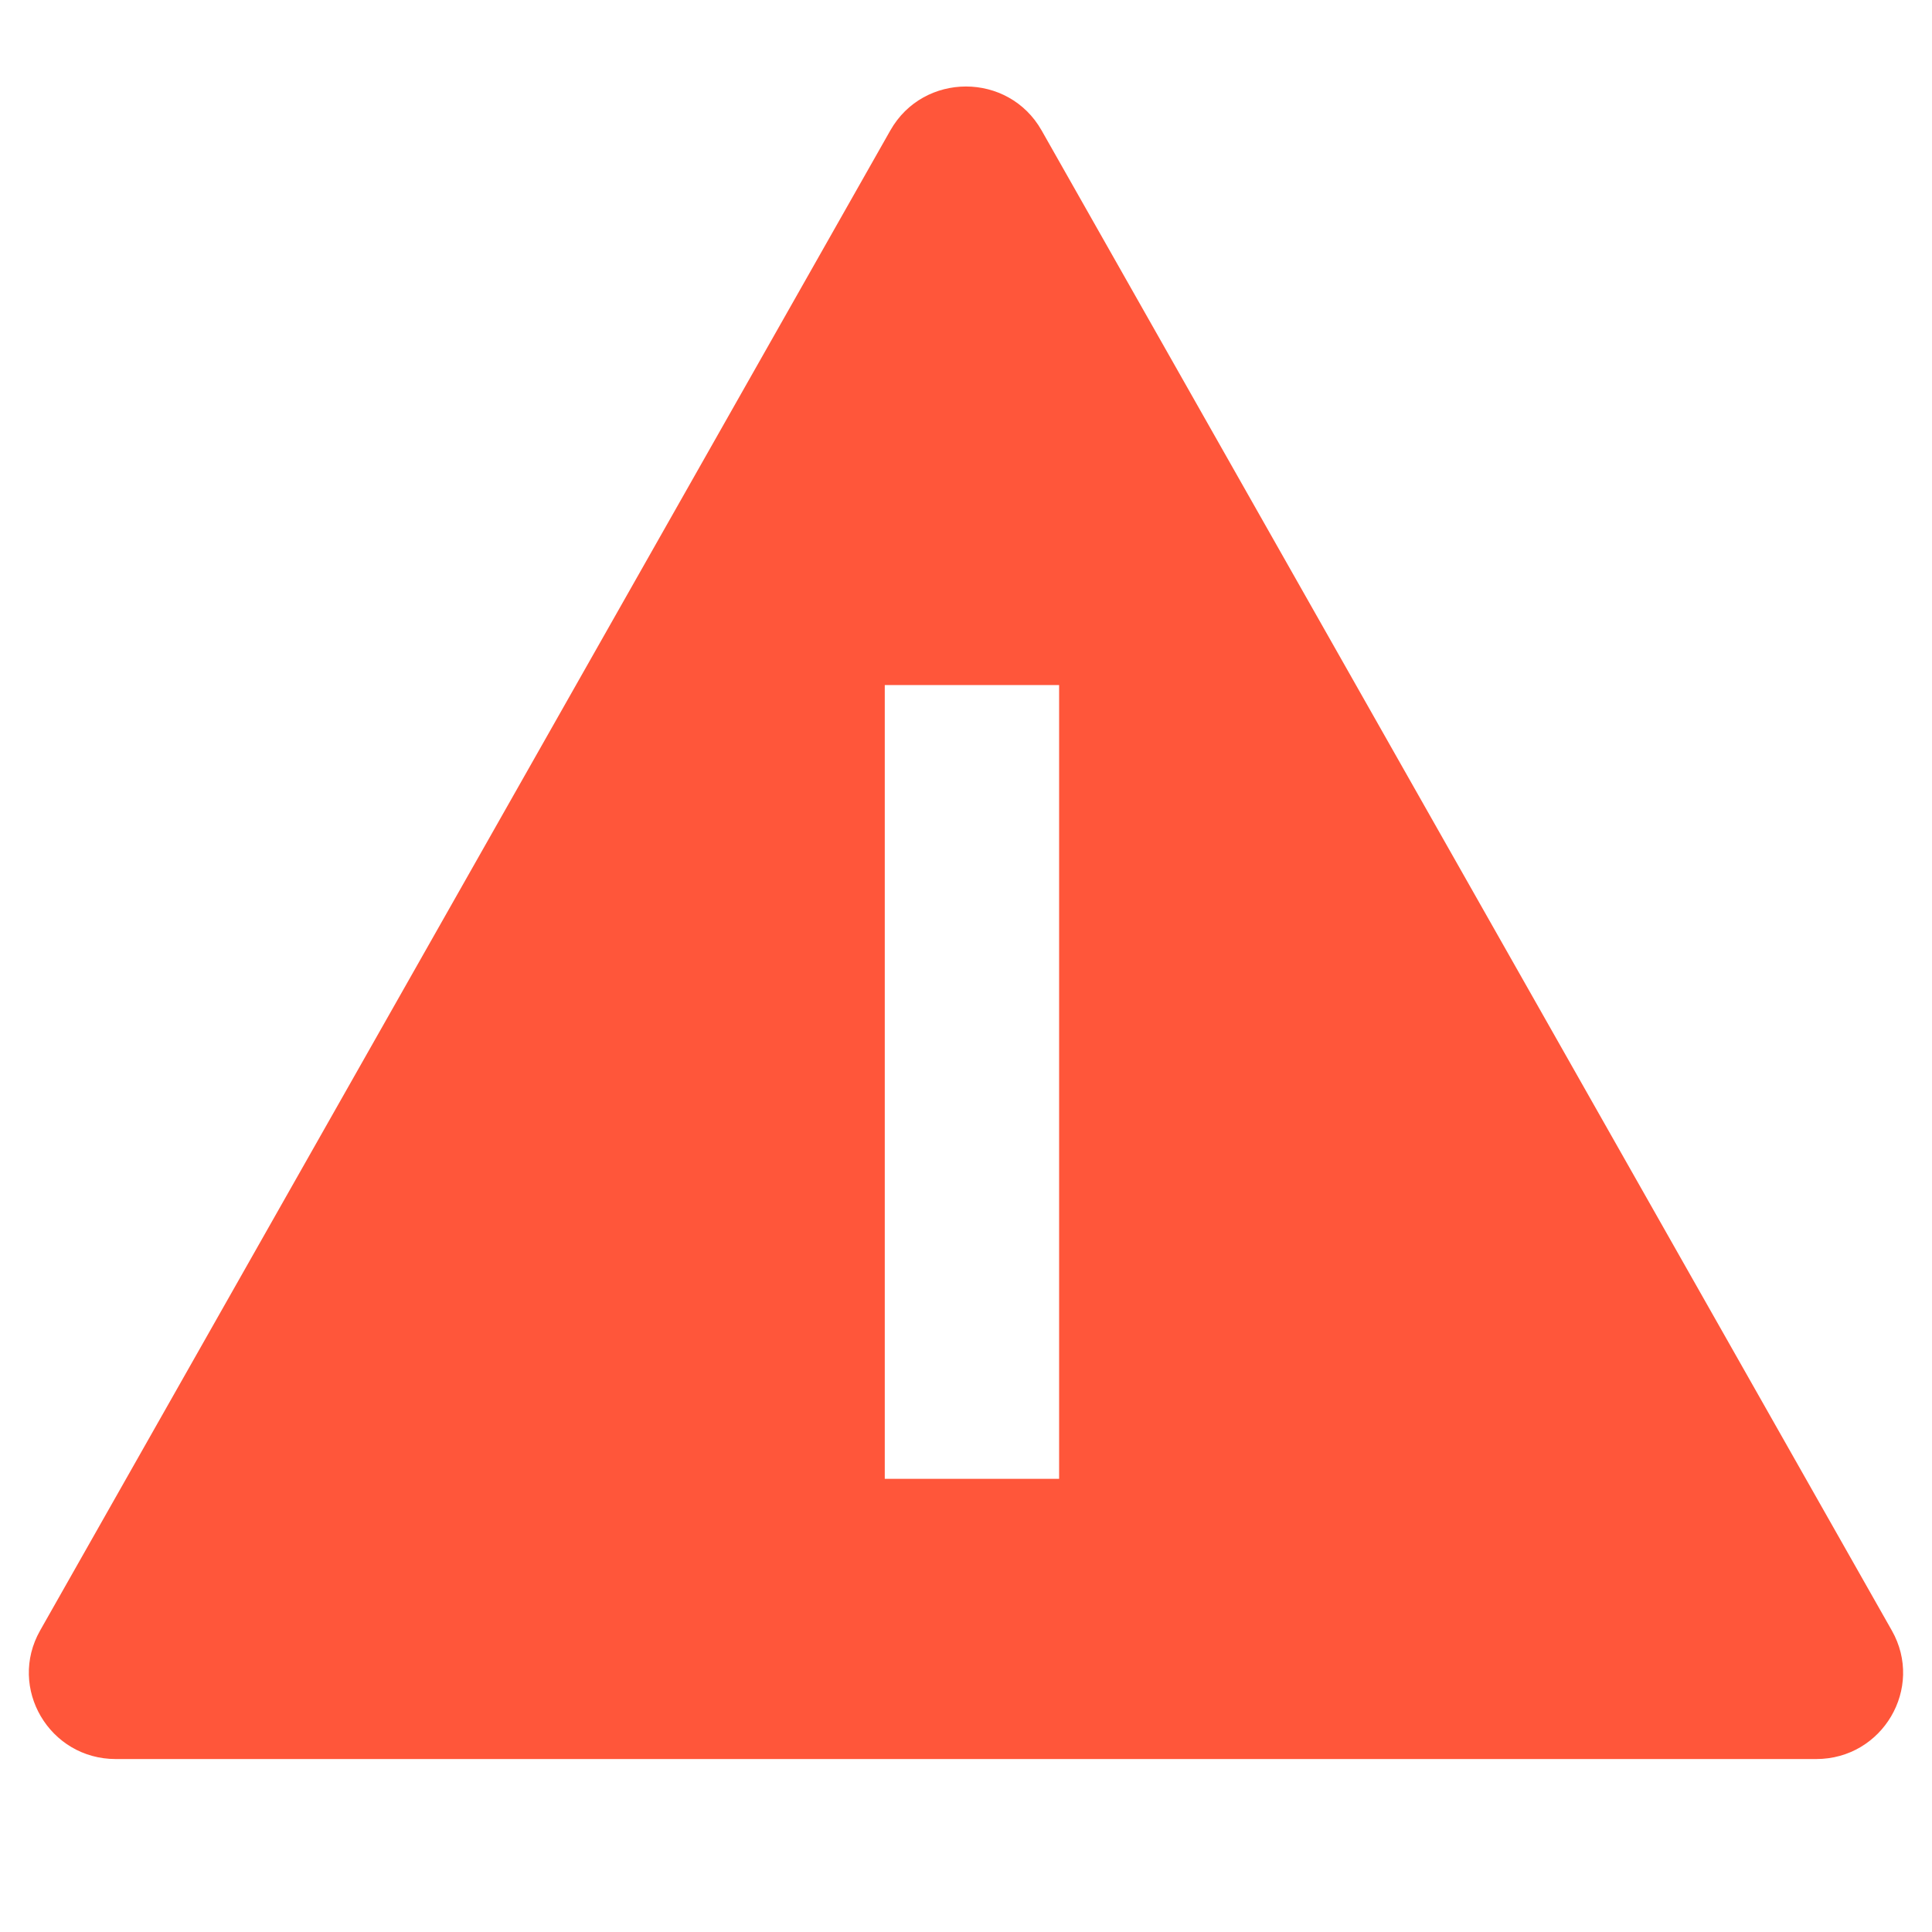
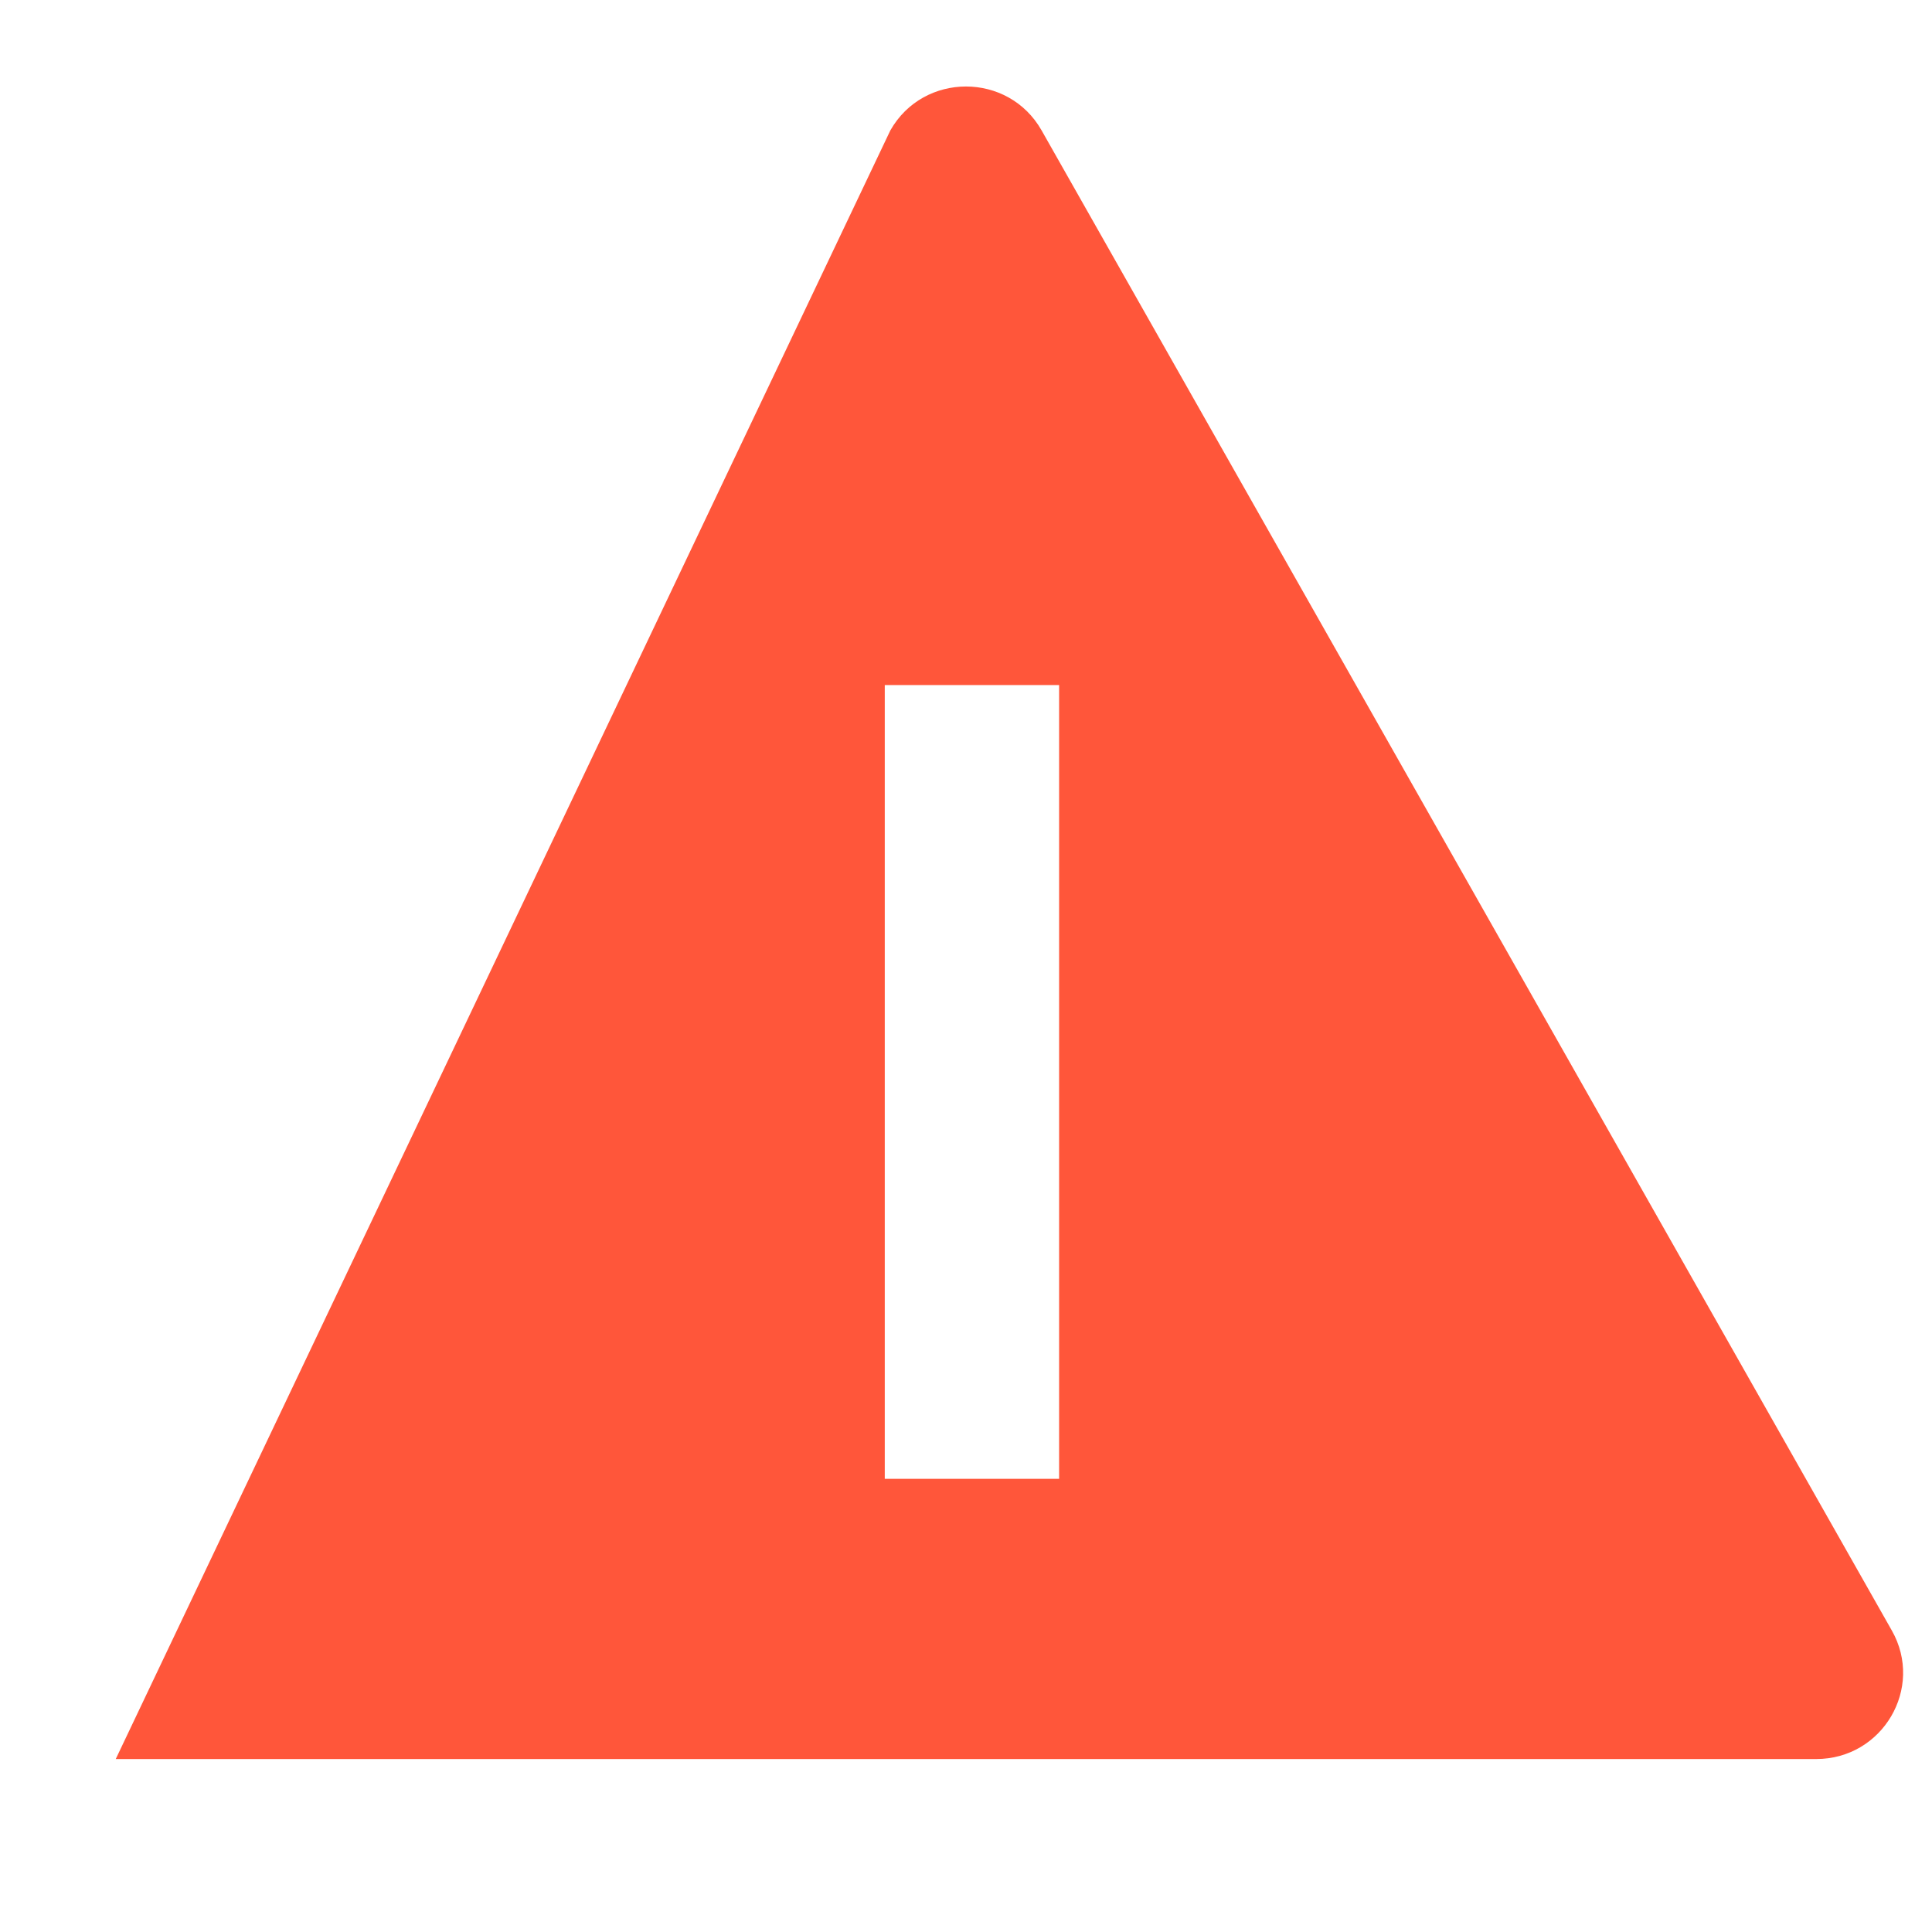
<svg xmlns="http://www.w3.org/2000/svg" width="67" height="67" viewBox="0 0 67 67" fill="none">
-   <path d="M30.876 4.523C32.027 2.492 34.971 2.492 36.122 4.523L65.607 56.545C66.737 58.538 65.287 61.002 62.984 61.002H4.014C1.712 61.002 0.262 58.538 1.391 56.545L30.876 4.523ZM30.683 23.757V51.285H36.729V23.757H30.683Z" fill="#FF2500" fill-opacity="0.77" />
+   <path d="M30.876 4.523C32.027 2.492 34.971 2.492 36.122 4.523L65.607 56.545C66.737 58.538 65.287 61.002 62.984 61.002H4.014L30.876 4.523ZM30.683 23.757V51.285H36.729V23.757H30.683Z" fill="#FF2500" fill-opacity="0.77" />
</svg>